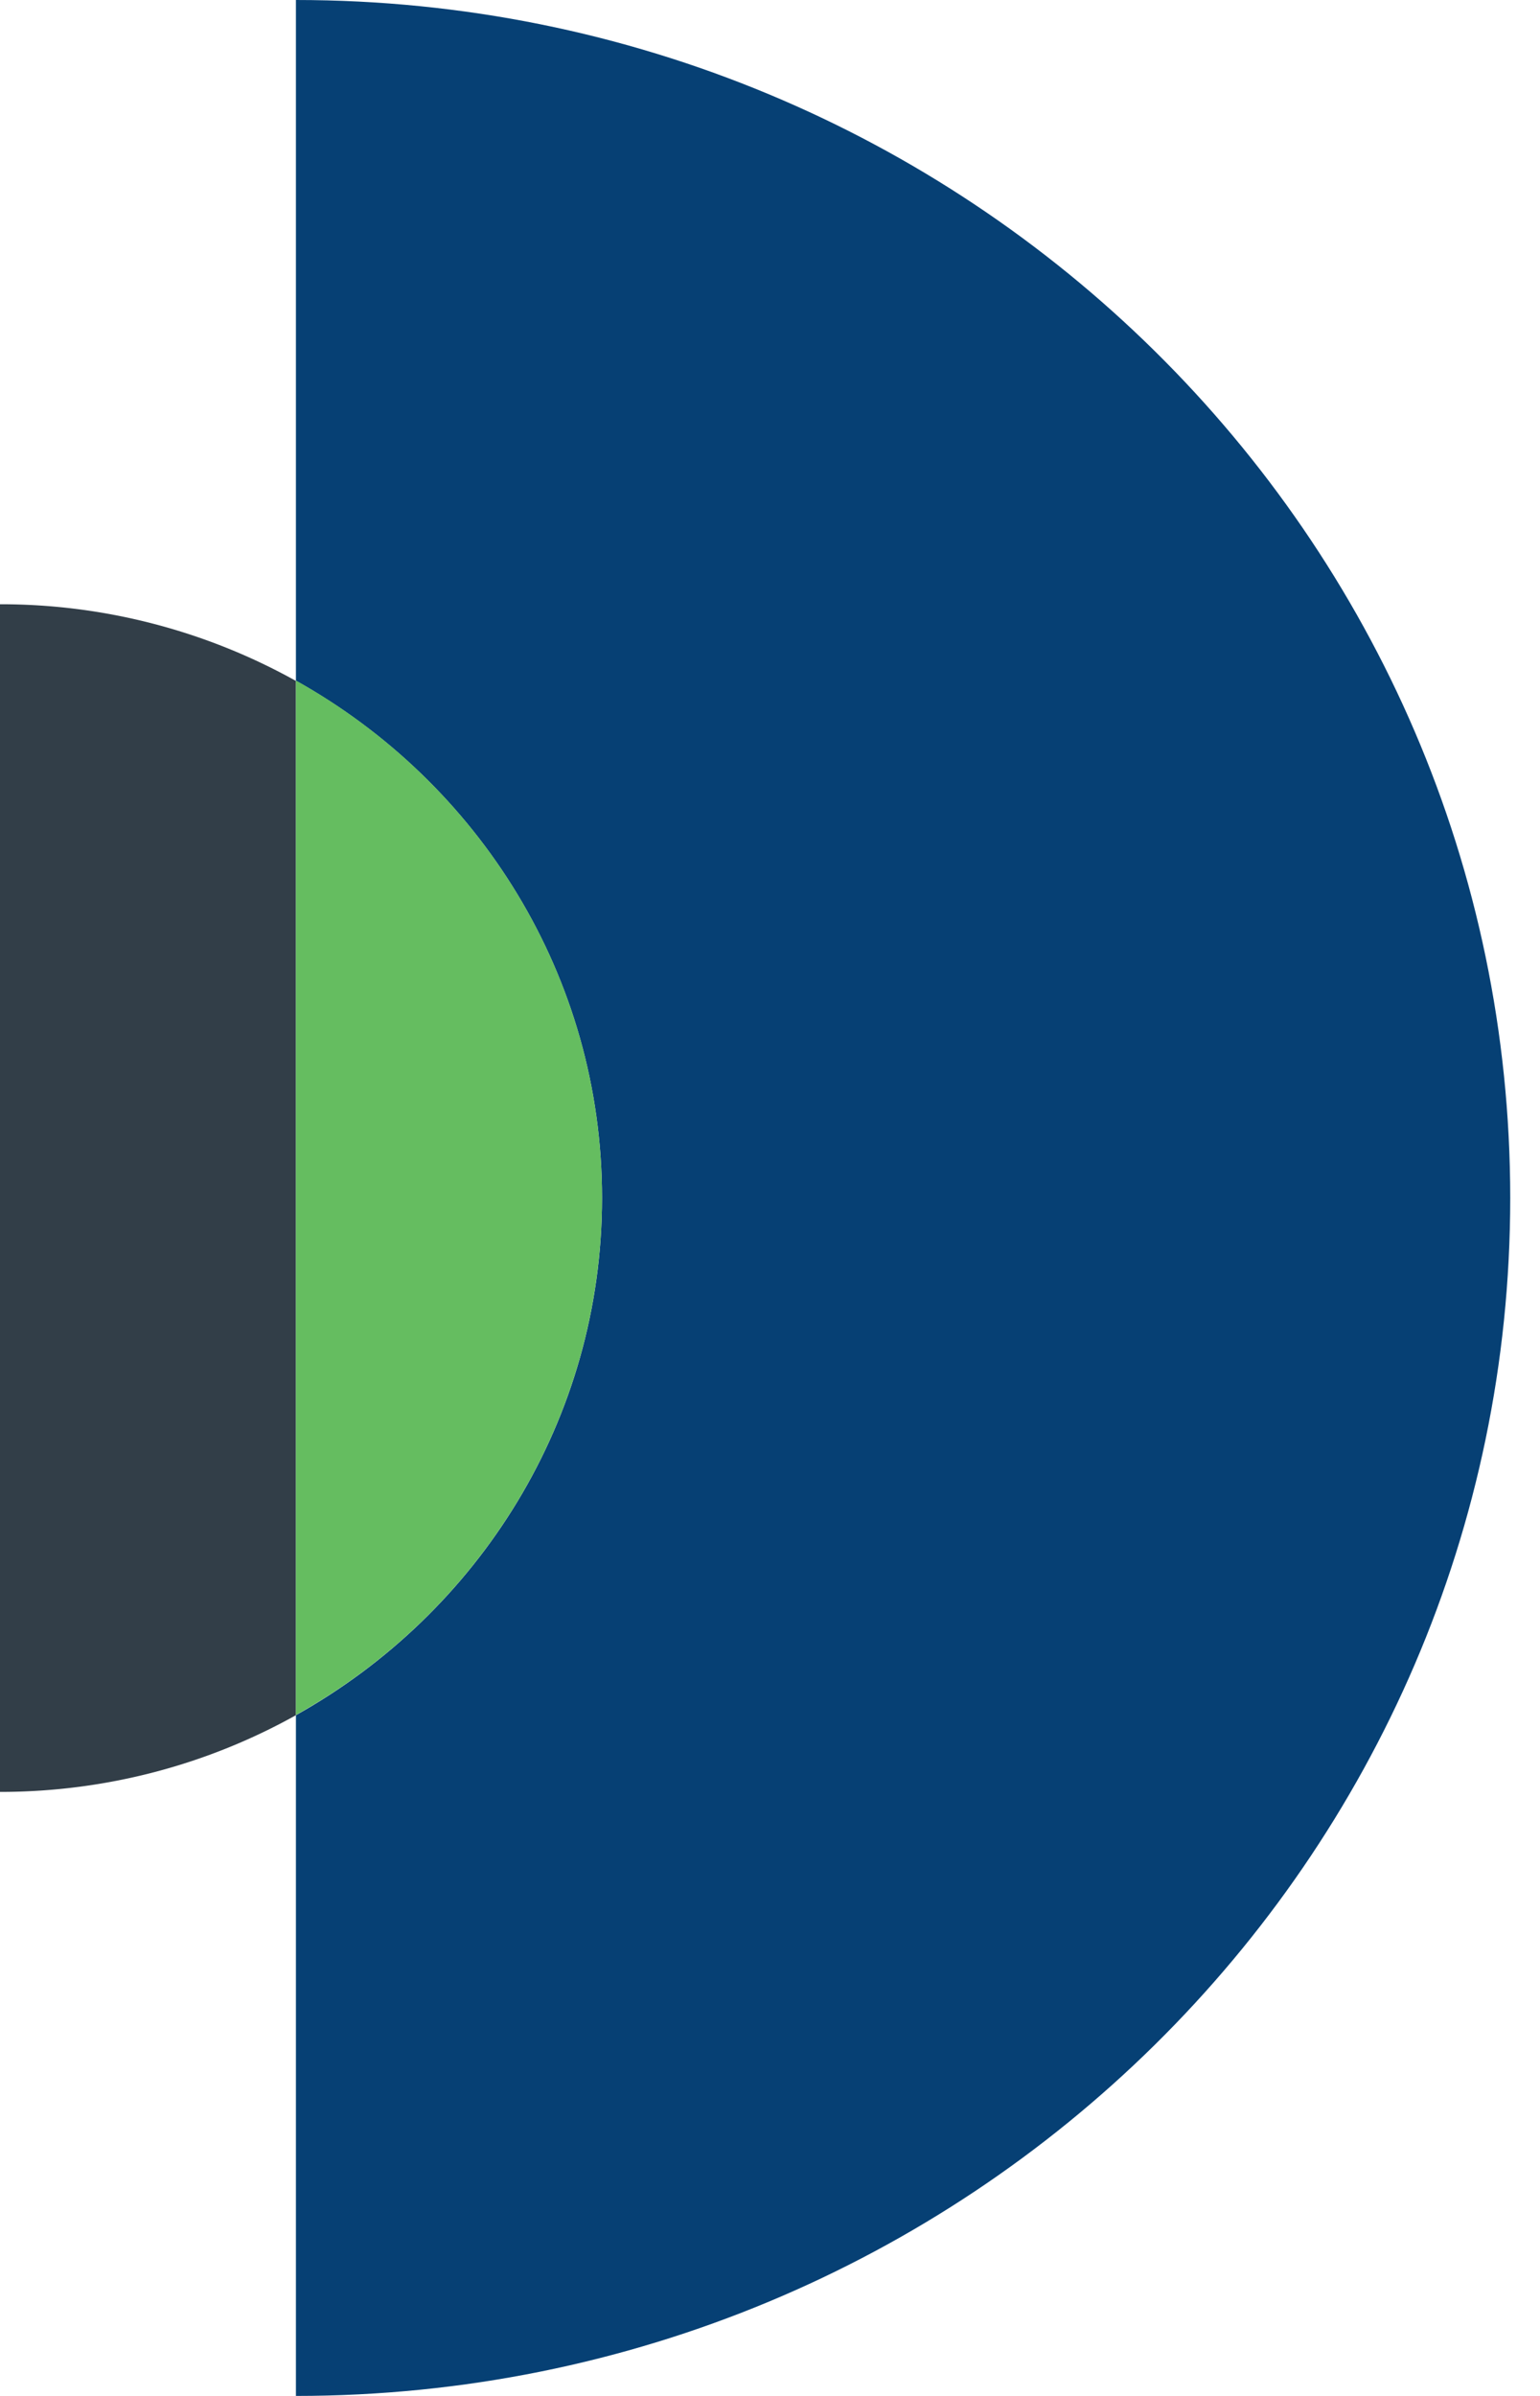
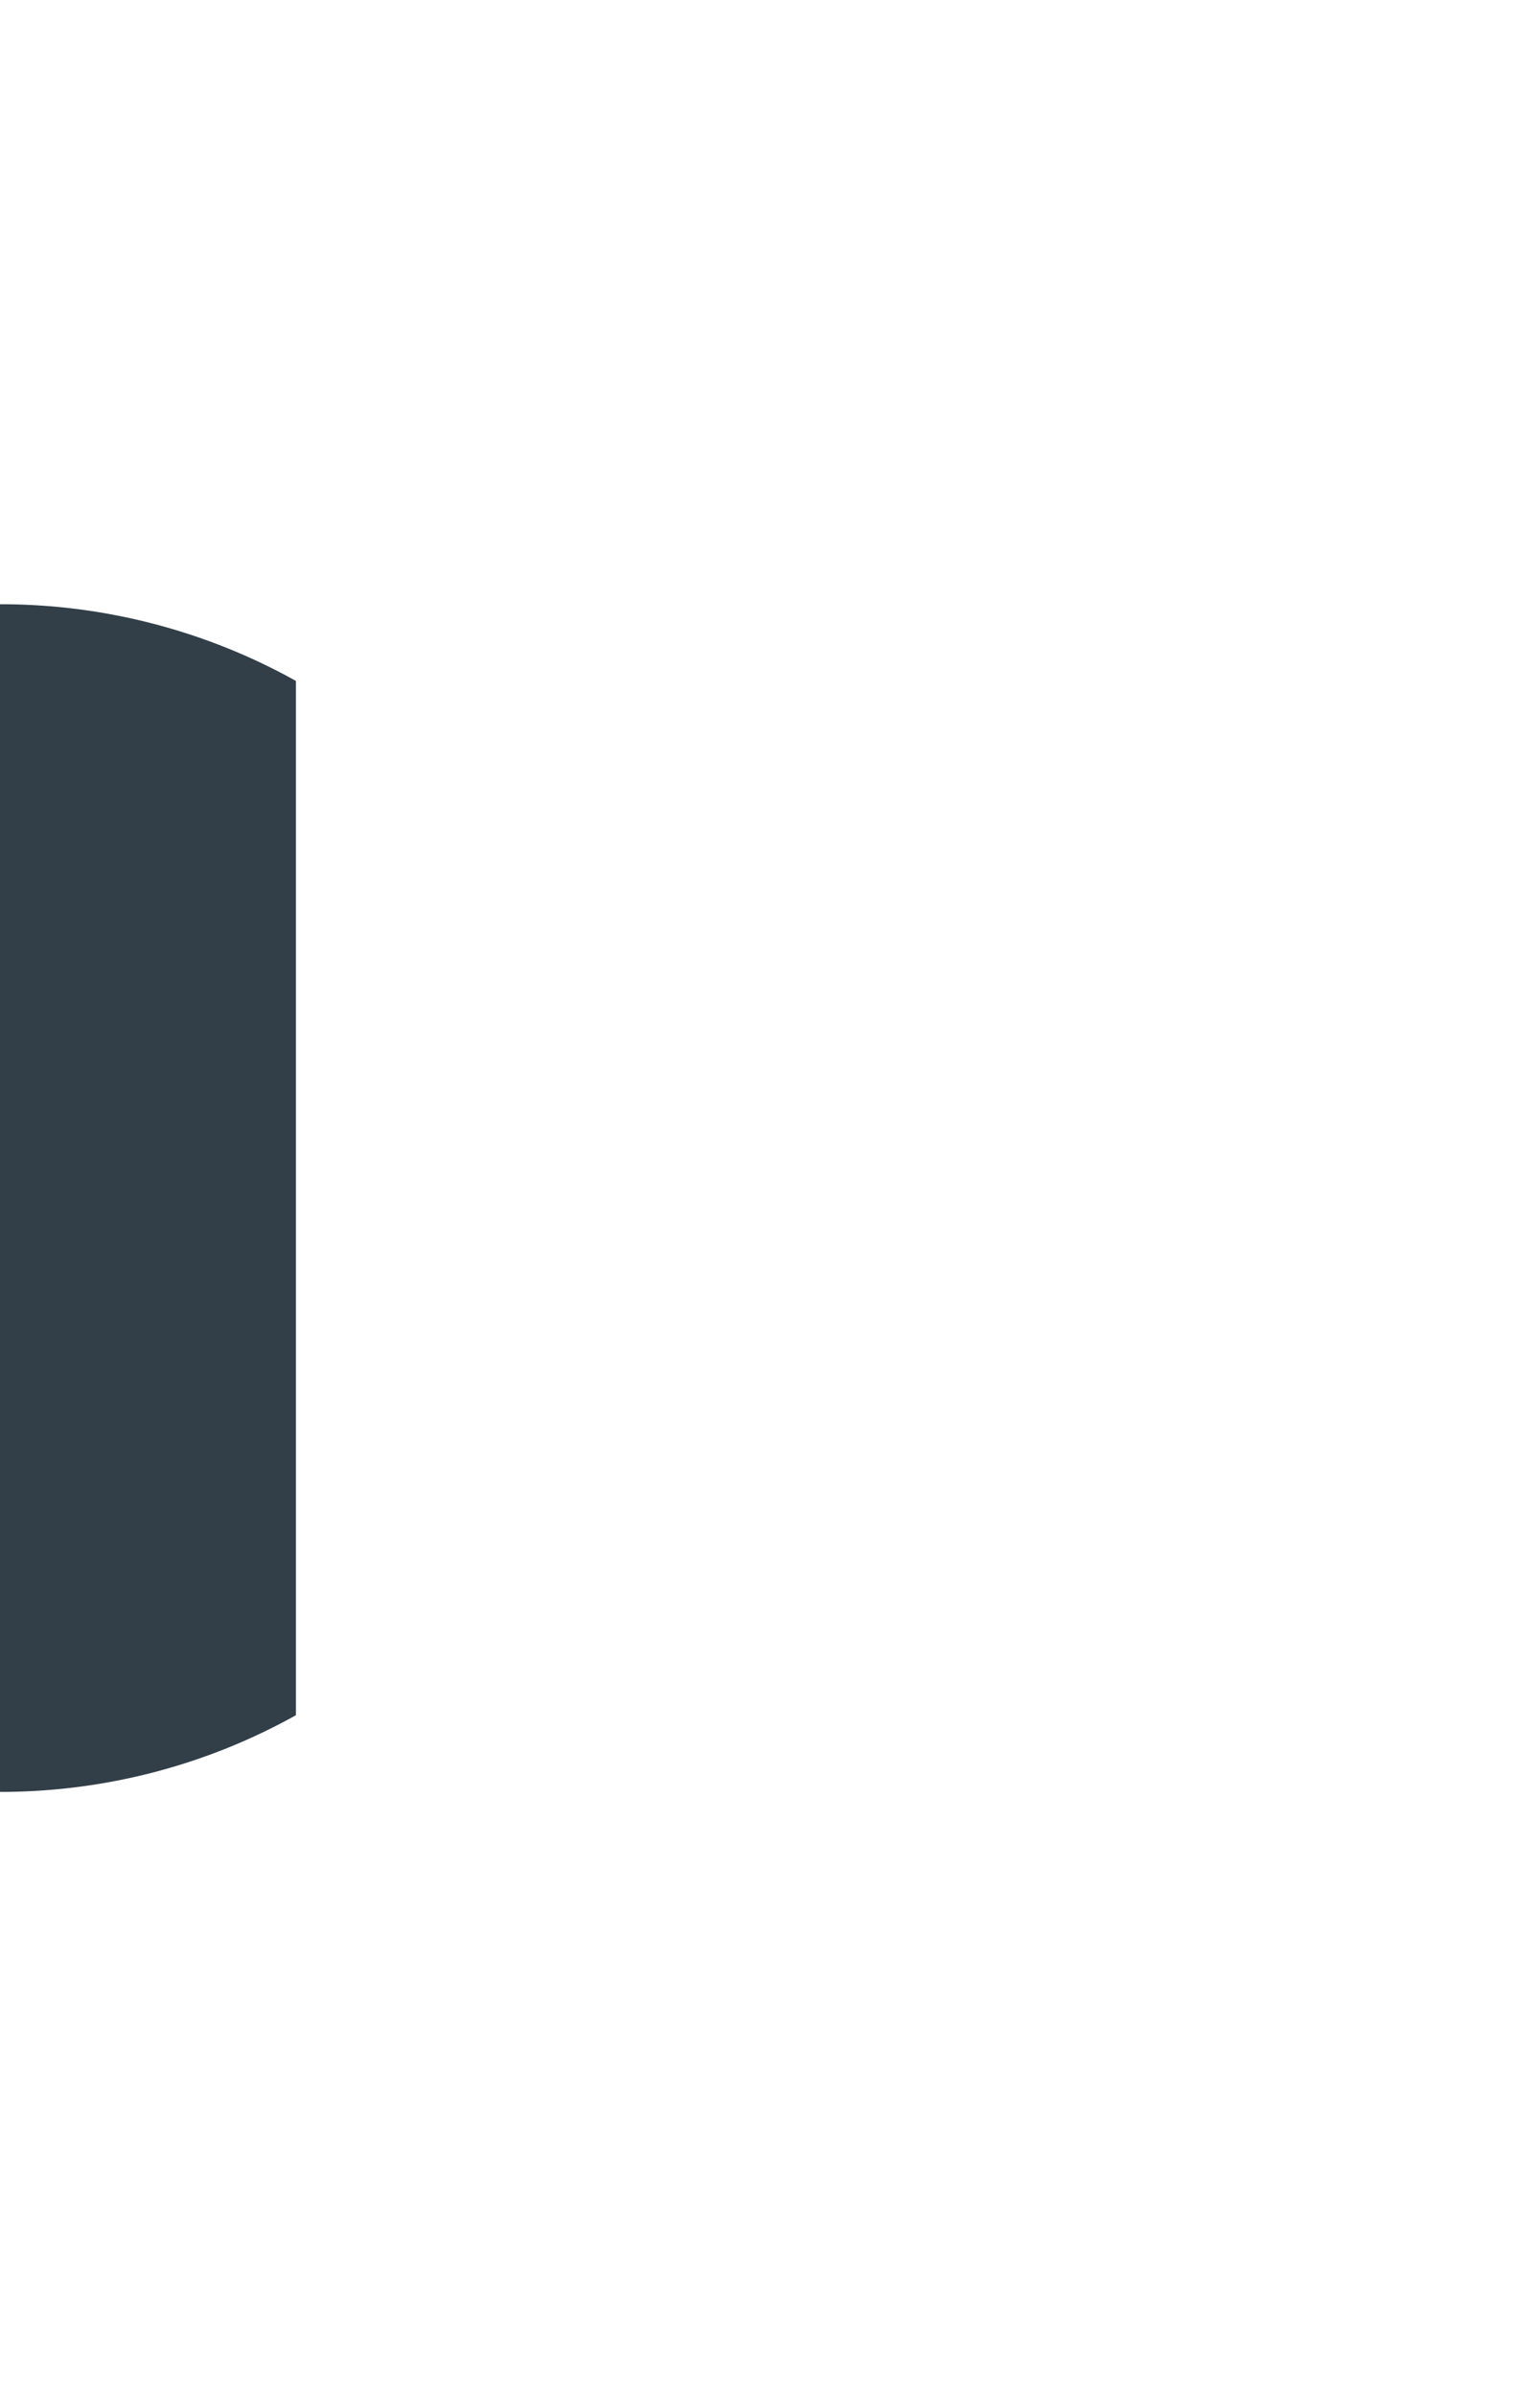
<svg xmlns="http://www.w3.org/2000/svg" width="45" height="70" viewBox="0 0 45 70" fill="none">
-   <path d="M8.647 0v19.888c5.337 2.977 8.945 8.63 8.945 15.112 0 6.482-3.608 12.13-8.945 15.112V70C28.243 70 44.13 54.33 44.13 35S28.243 0 8.647 0Z" fill="#064074" />
  <path d="M0 17.647v34.706c3.143 0 6.095-.818 8.647-2.241V19.894A17.709 17.709 0 0 0 0 17.654v-.007Z" fill="#323E48" />
-   <path d="M8.647 19.888v30.218c5.337-2.977 8.945-8.63 8.945-15.112 0-6.482-3.608-12.13-8.945-15.112v.006Z" fill="#65BD60" />
</svg>